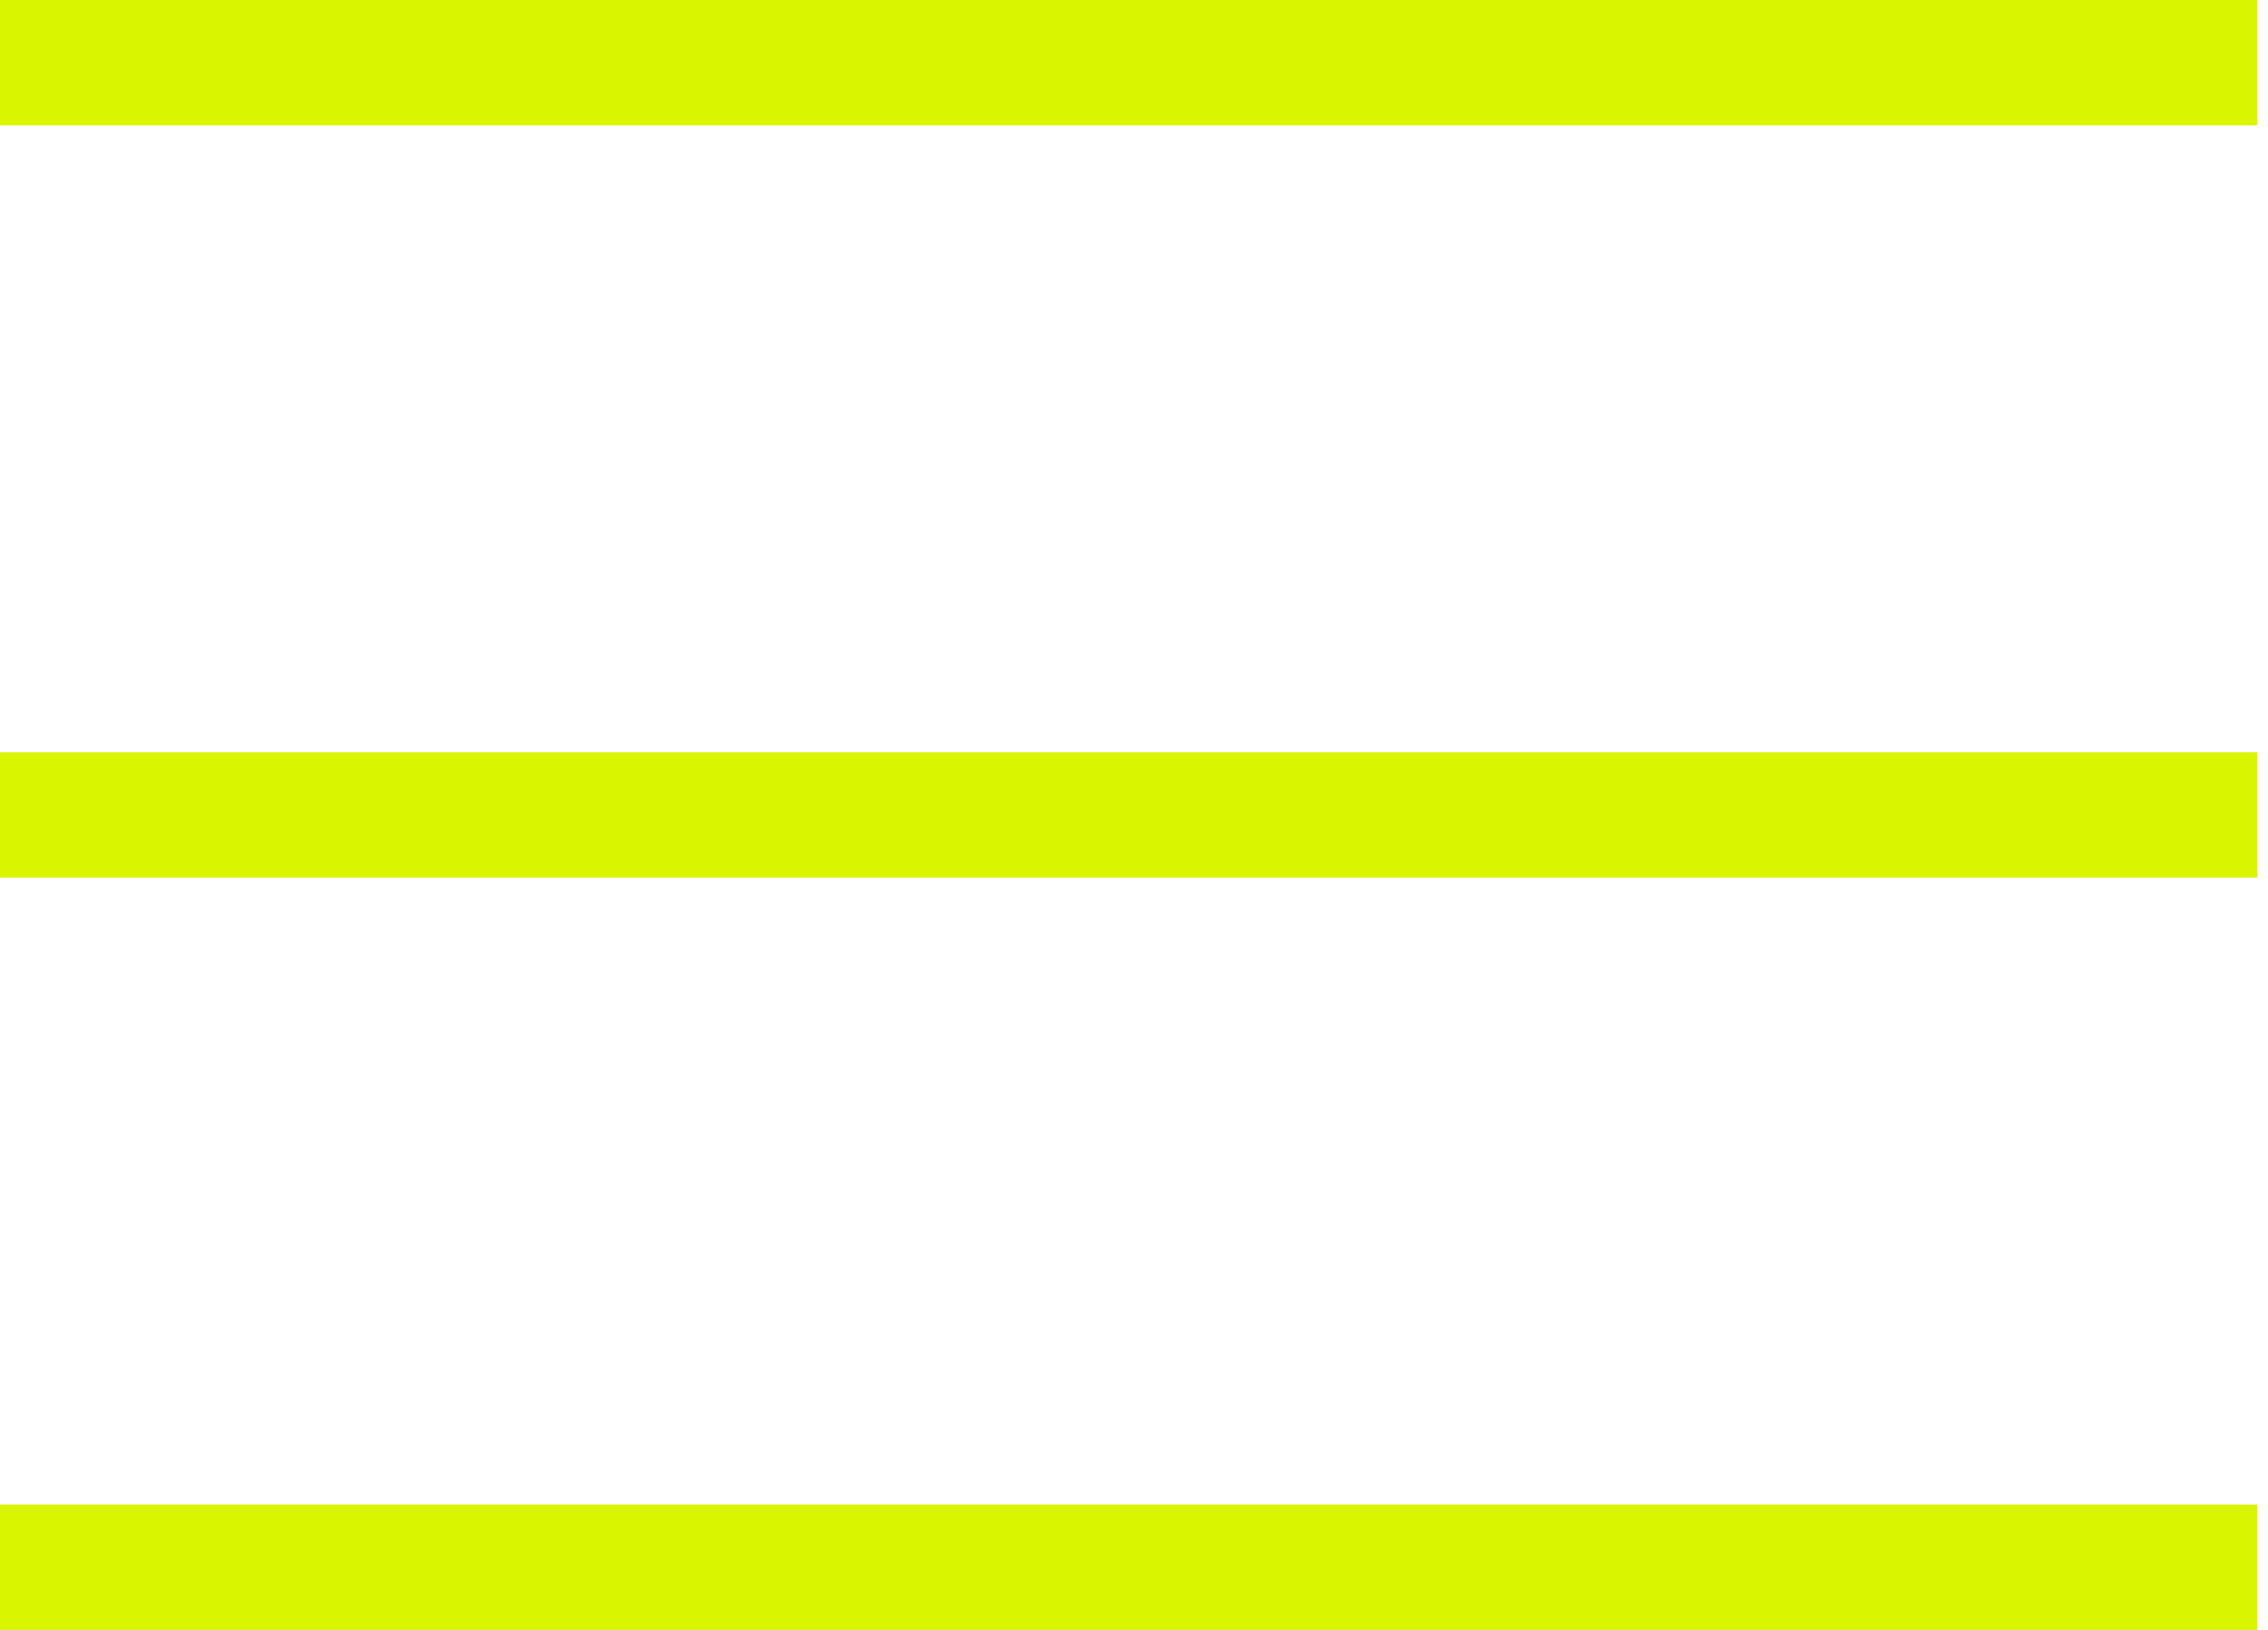
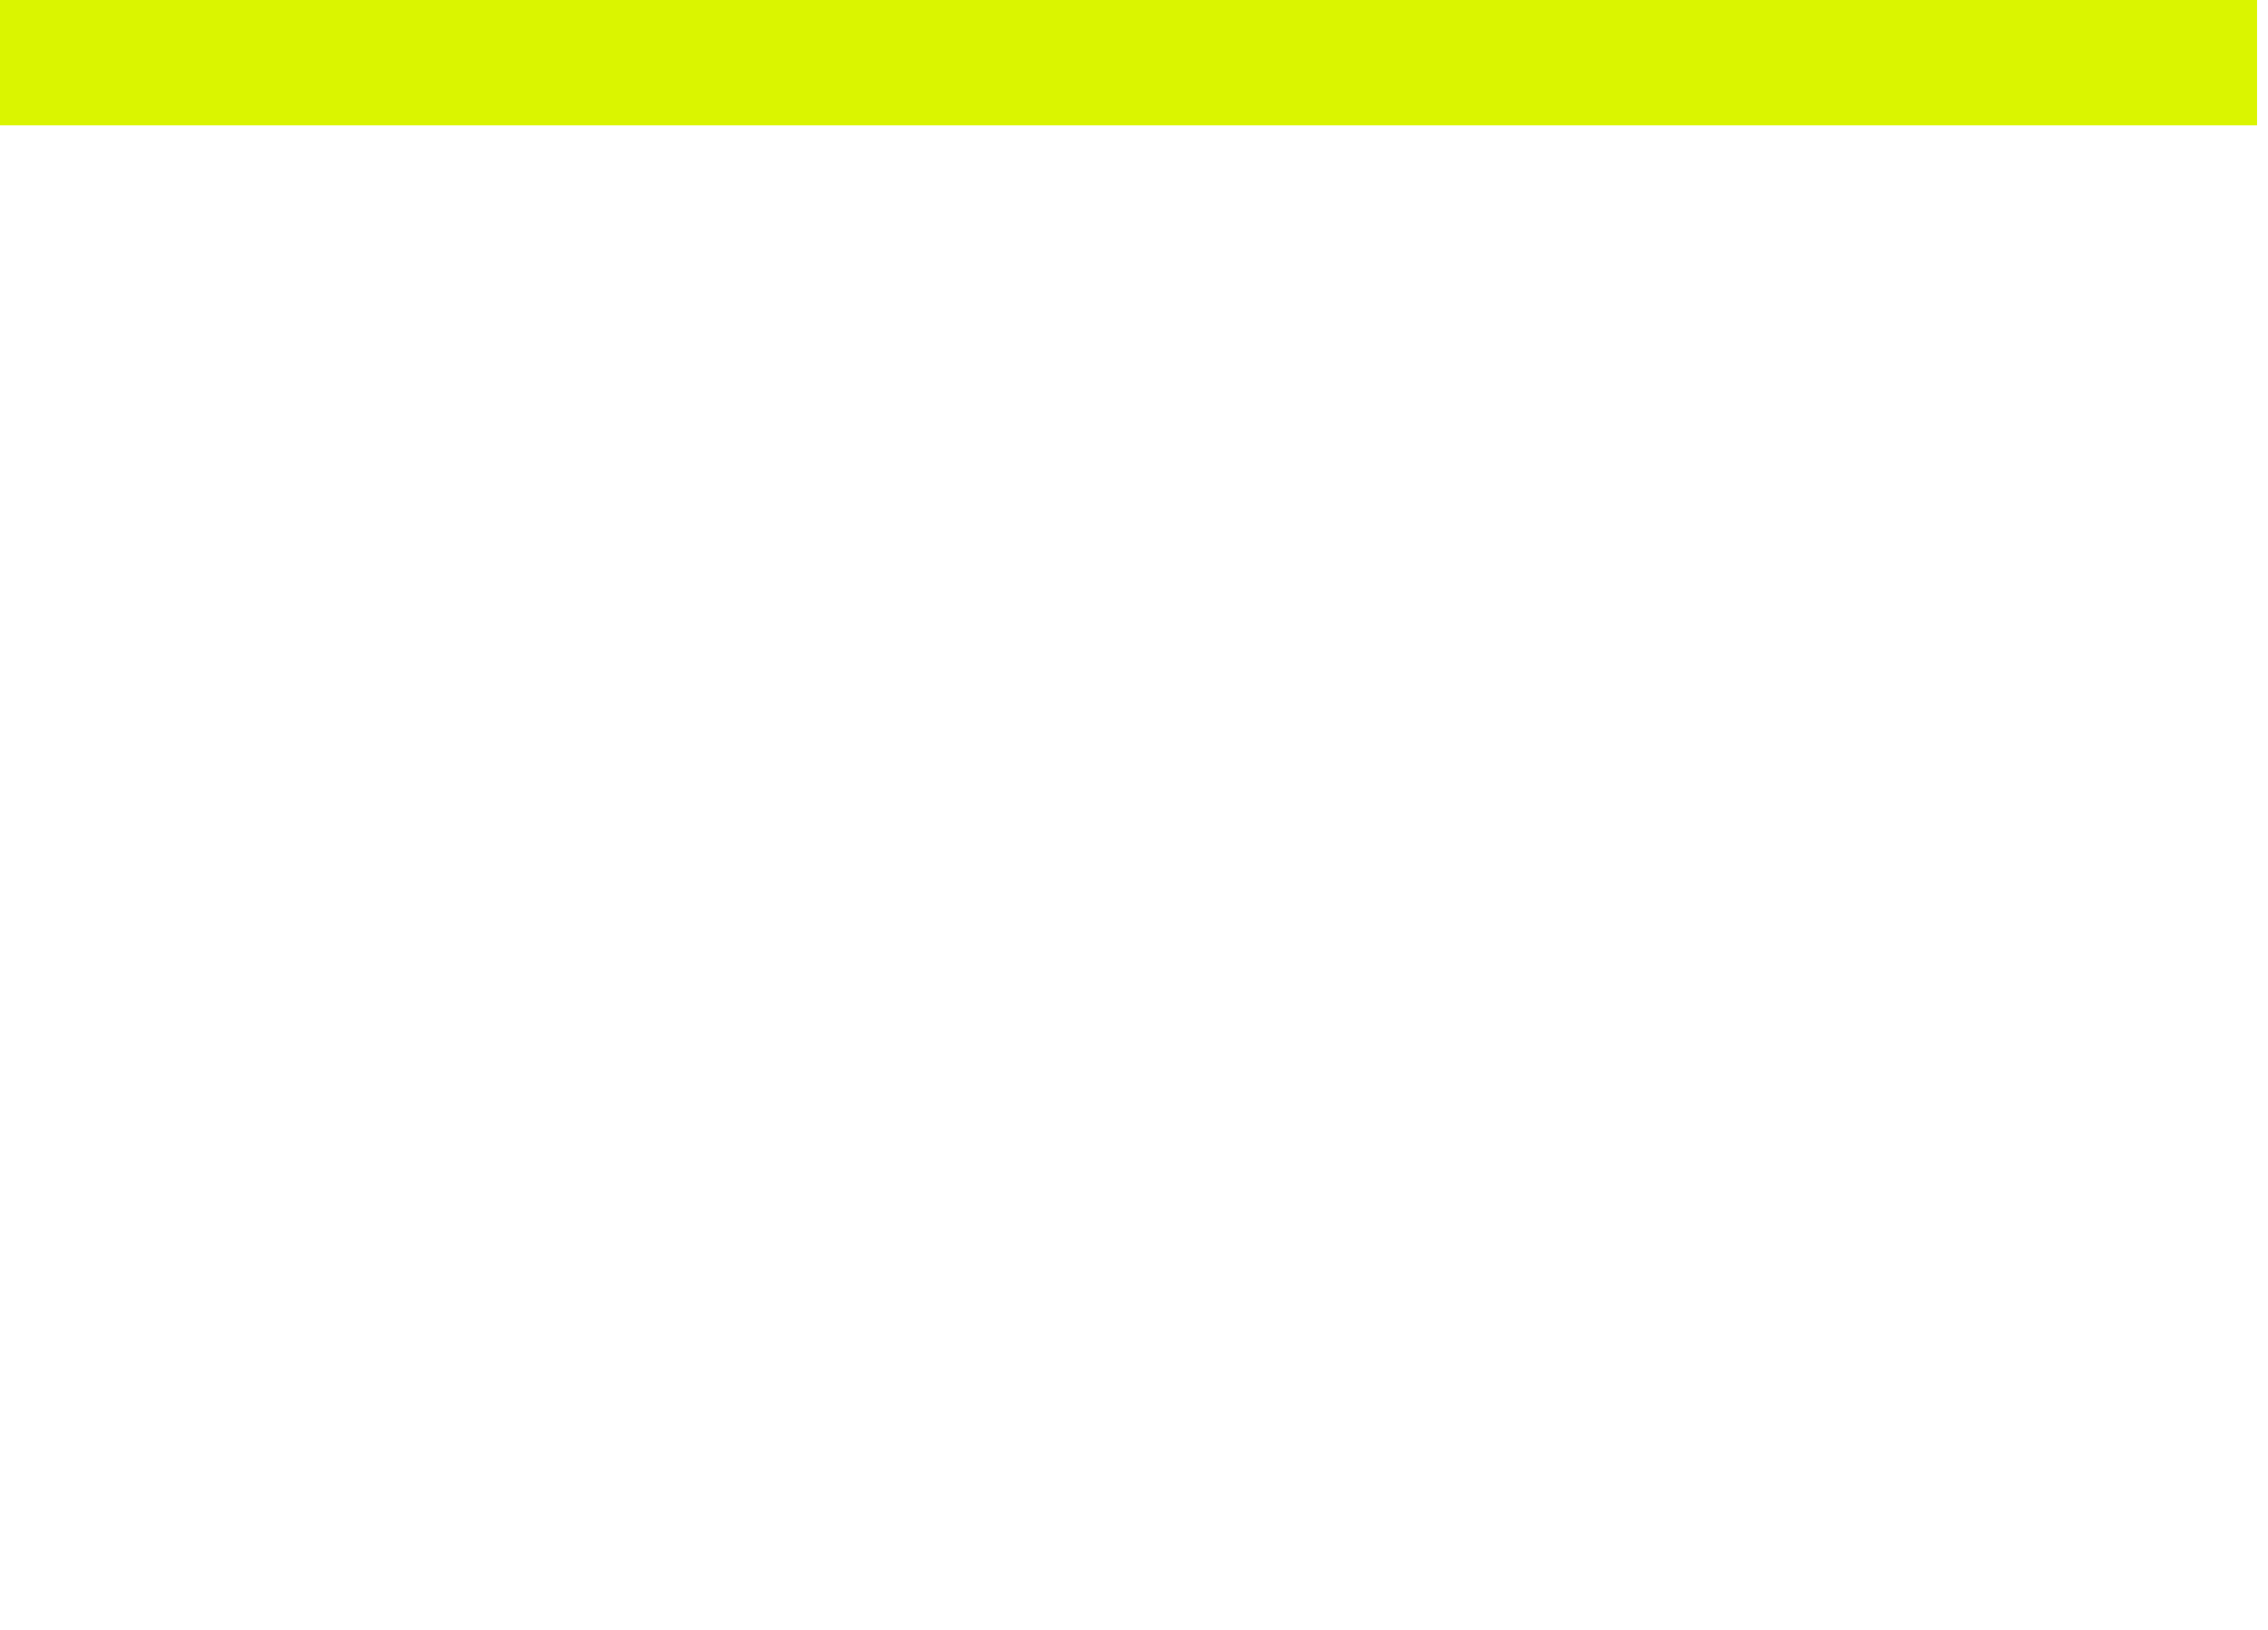
<svg xmlns="http://www.w3.org/2000/svg" width="32" height="23" viewBox="0 0 32 23" fill="none">
  <path d="M31.846 0H0V1.769H31.846V0Z" fill="#DAF500" />
-   <path d="M31.846 10.615H0V12.385H31.846V10.615Z" fill="#DAF500" />
-   <path d="M31.846 21.231H0V23H31.846V21.231Z" fill="#DAF500" />
</svg>